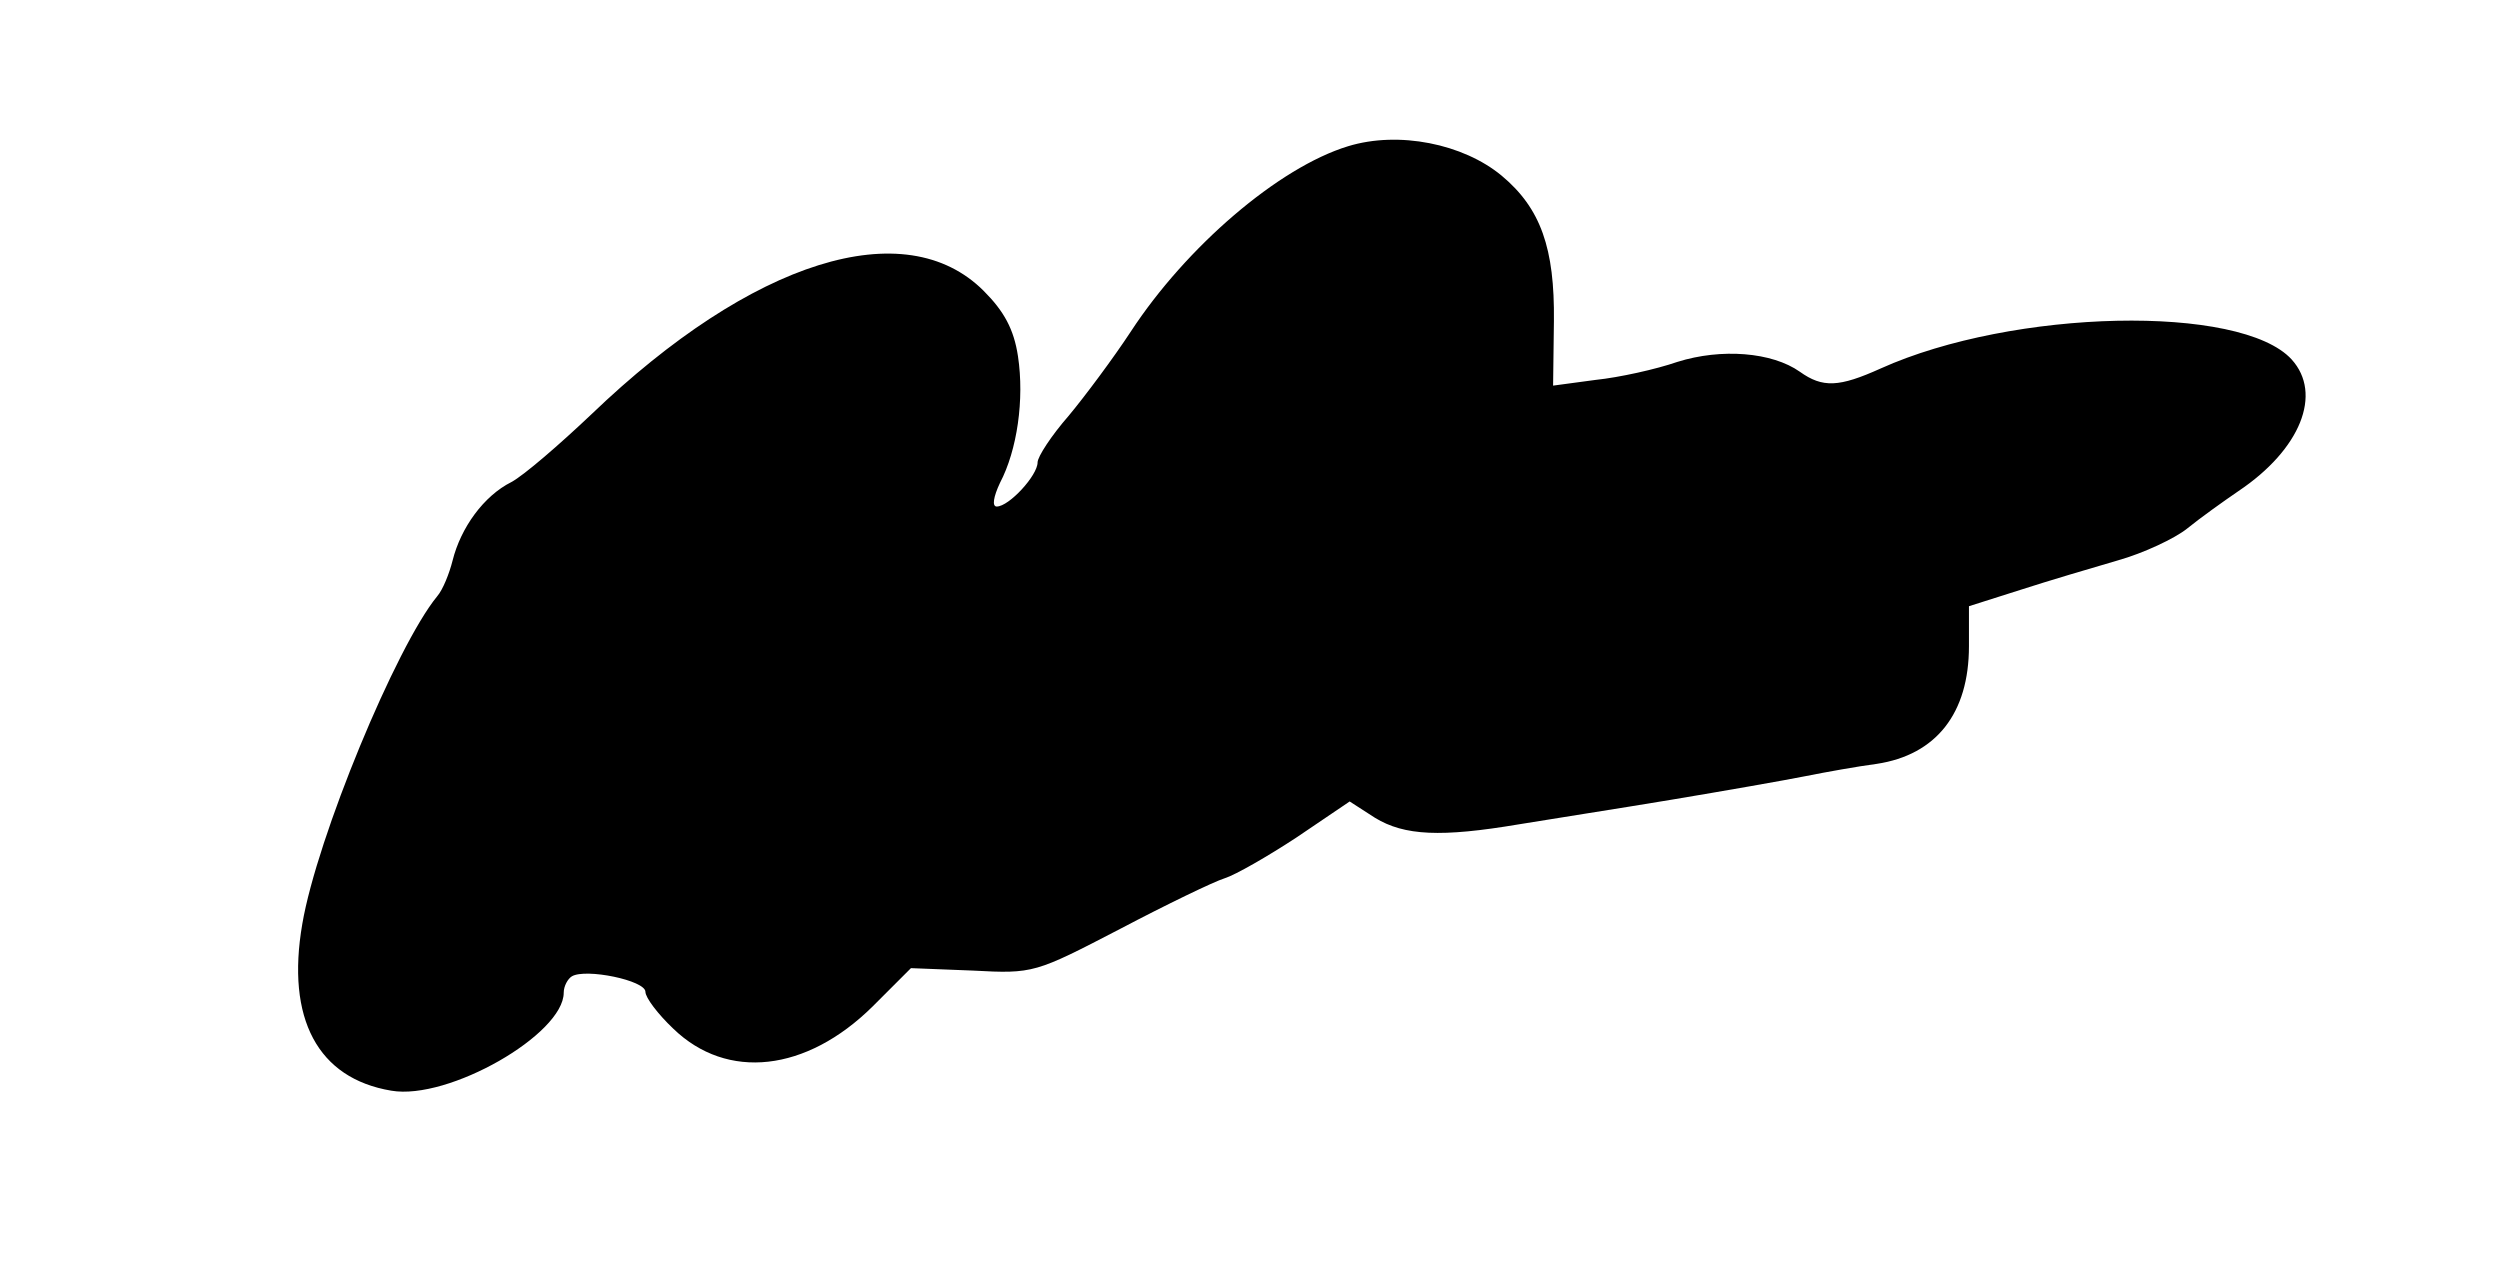
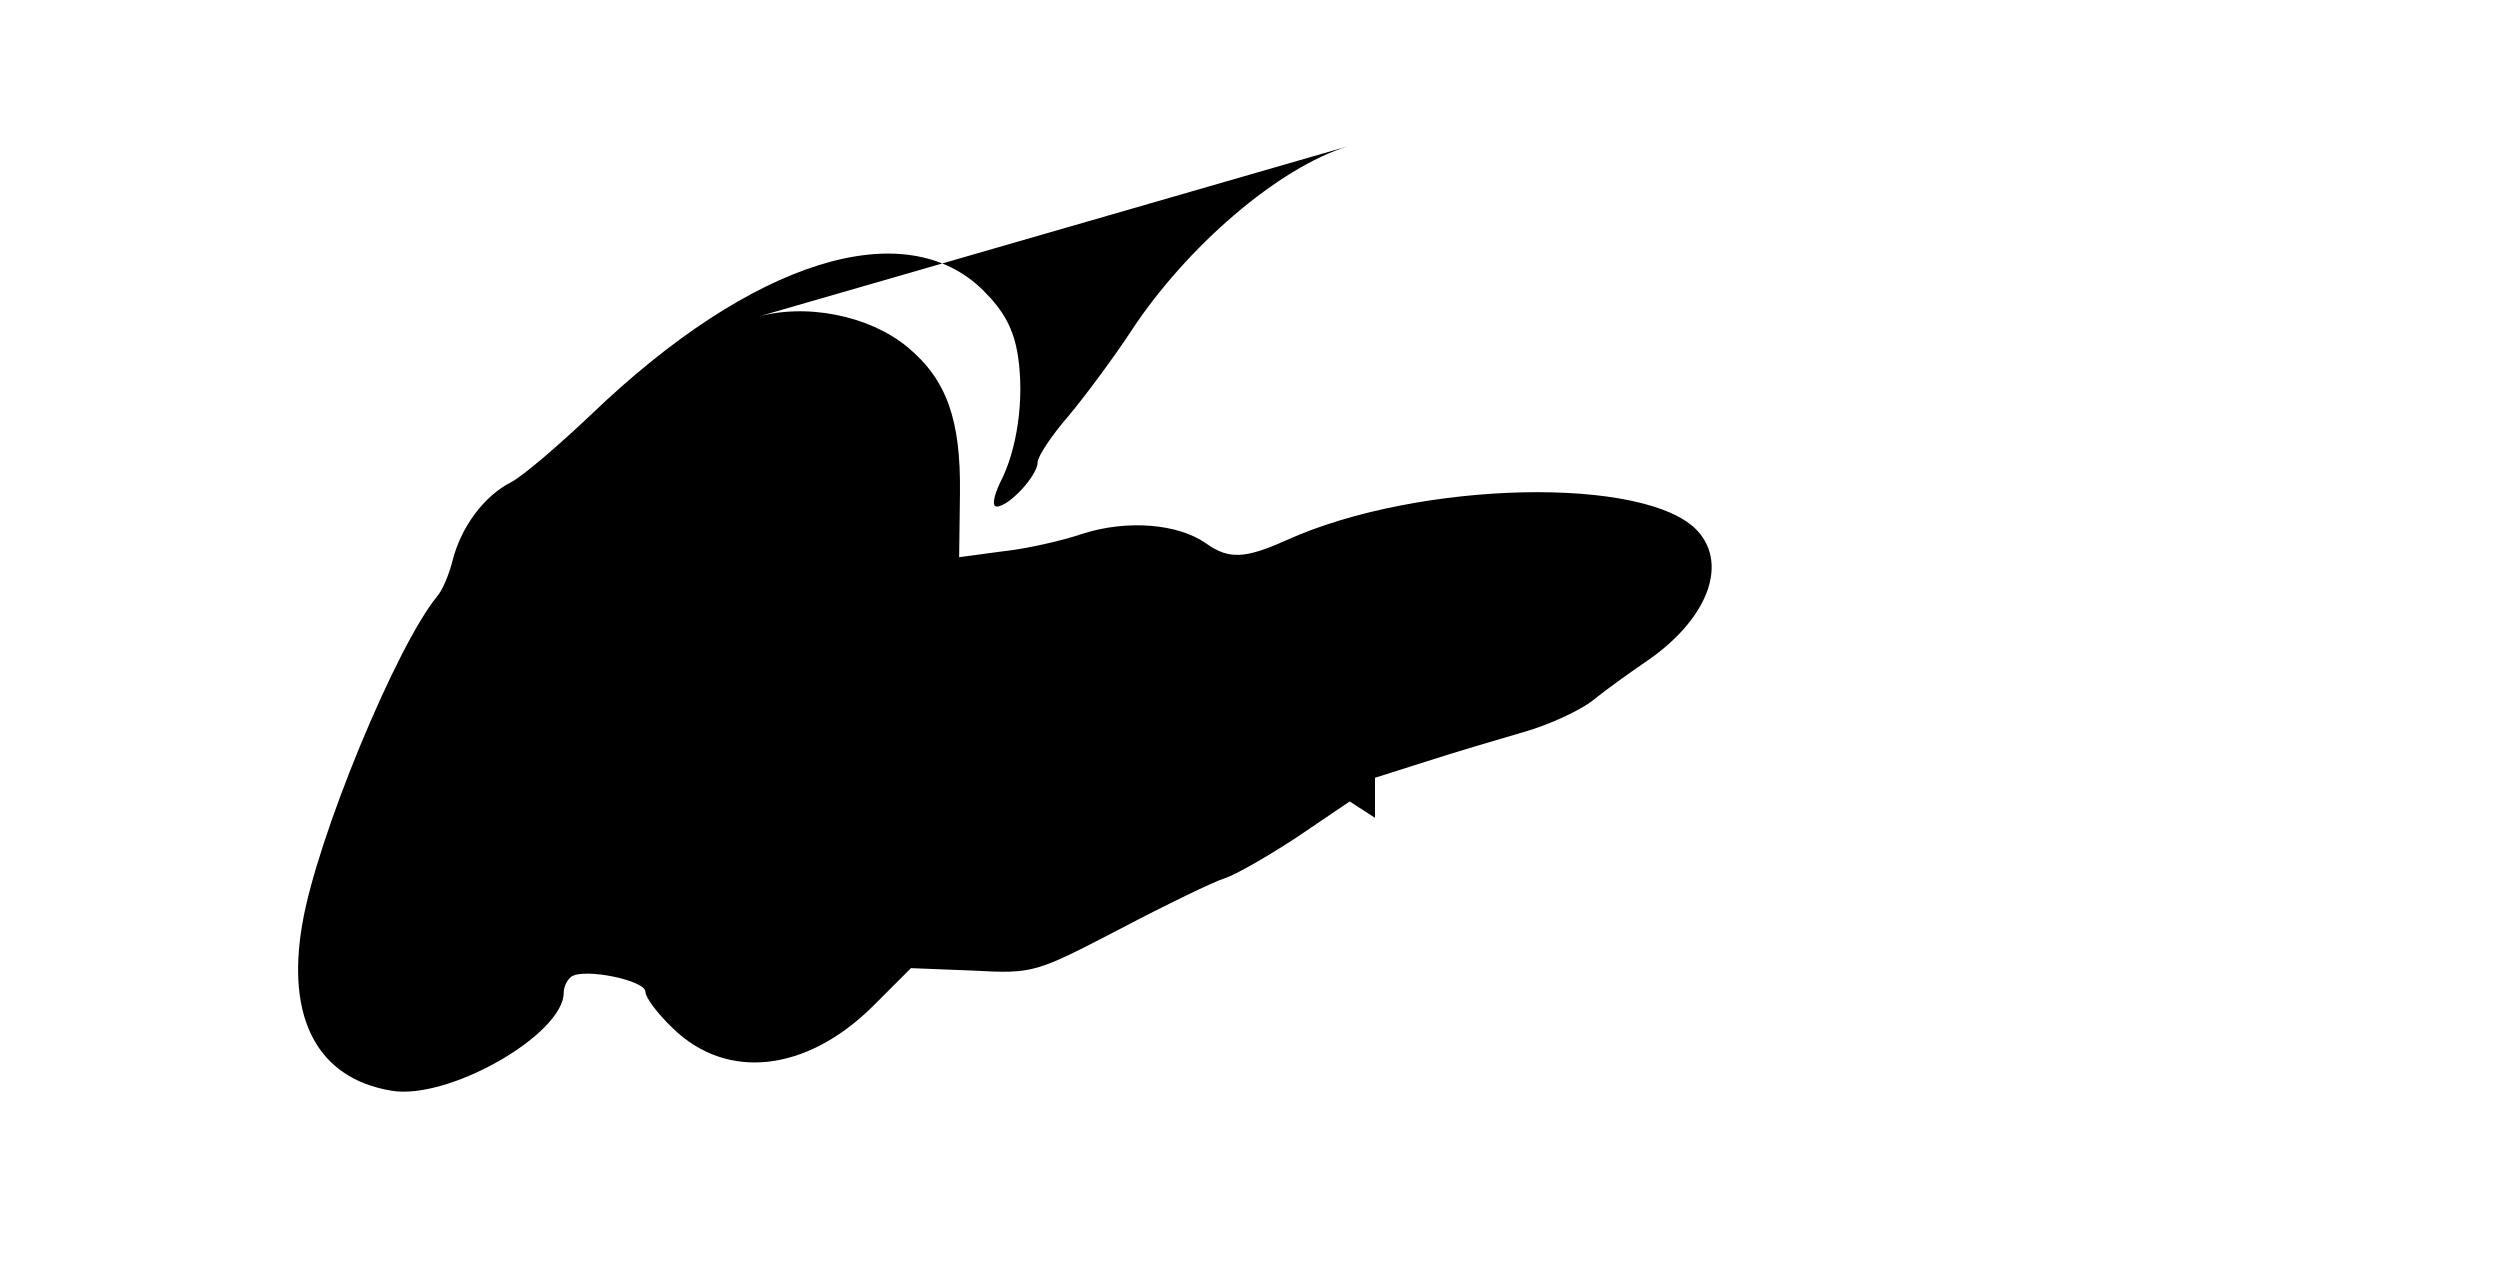
<svg xmlns="http://www.w3.org/2000/svg" version="1.0" width="306pt" height="156pt" viewBox="0 0 306 156" preserveAspectRatio="xMidYMid meet">
  <g transform="translate(0,156) scale(0.1,-0.1)" fill="#000000" stroke="none">
-     <path d="M1650 1381 c-85 -26 -198 -123 -266 -227 -21 -32 -56 -79 -76 -103 -21 -24 -38 -50 -38 -57 0 -16 -35 -54 -50 -54 -6 0 -4 12 4 29 21 40 30 102 22 155 -5 33 -17 55 -42 80 -96 96 -283 38 -480 -151 -39 -37 -83 -75 -98 -83 -34 -17 -62 -56 -72 -96 -4 -16 -12 -36 -19 -44 -50 -61 -147 -295 -165 -401 -20 -116 19 -189 109 -204 70 -12 211 69 211 120 0 8 5 17 10 20 17 10 90 -5 90 -19 0 -7 15 -27 34 -45 66 -64 163 -53 244 27 l47 47 76 -3 c74 -4 76 -3 180 51 57 30 115 58 128 62 13 4 53 27 88 50 l65 44 31 -20 c36 -22 81 -24 176 -8 36 6 120 19 186 30 66 11 140 24 165 29 25 5 64 12 87 15 73 11 113 62 113 144 l0 49 63 20 c34 11 88 27 119 36 32 9 70 27 85 39 16 13 44 33 63 46 76 51 103 119 65 161 -62 68 -341 62 -503 -11 -51 -23 -71 -24 -99 -4 -34 24 -96 29 -150 12 -26 -9 -71 -19 -100 -22 l-52 -7 1 79 c1 89 -16 138 -64 178 -47 39 -126 55 -188 36z" />
+     <path d="M1650 1381 c-85 -26 -198 -123 -266 -227 -21 -32 -56 -79 -76 -103 -21 -24 -38 -50 -38 -57 0 -16 -35 -54 -50 -54 -6 0 -4 12 4 29 21 40 30 102 22 155 -5 33 -17 55 -42 80 -96 96 -283 38 -480 -151 -39 -37 -83 -75 -98 -83 -34 -17 -62 -56 -72 -96 -4 -16 -12 -36 -19 -44 -50 -61 -147 -295 -165 -401 -20 -116 19 -189 109 -204 70 -12 211 69 211 120 0 8 5 17 10 20 17 10 90 -5 90 -19 0 -7 15 -27 34 -45 66 -64 163 -53 244 27 l47 47 76 -3 c74 -4 76 -3 180 51 57 30 115 58 128 62 13 4 53 27 88 50 l65 44 31 -20 l0 49 63 20 c34 11 88 27 119 36 32 9 70 27 85 39 16 13 44 33 63 46 76 51 103 119 65 161 -62 68 -341 62 -503 -11 -51 -23 -71 -24 -99 -4 -34 24 -96 29 -150 12 -26 -9 -71 -19 -100 -22 l-52 -7 1 79 c1 89 -16 138 -64 178 -47 39 -126 55 -188 36z" />
  </g>
</svg>